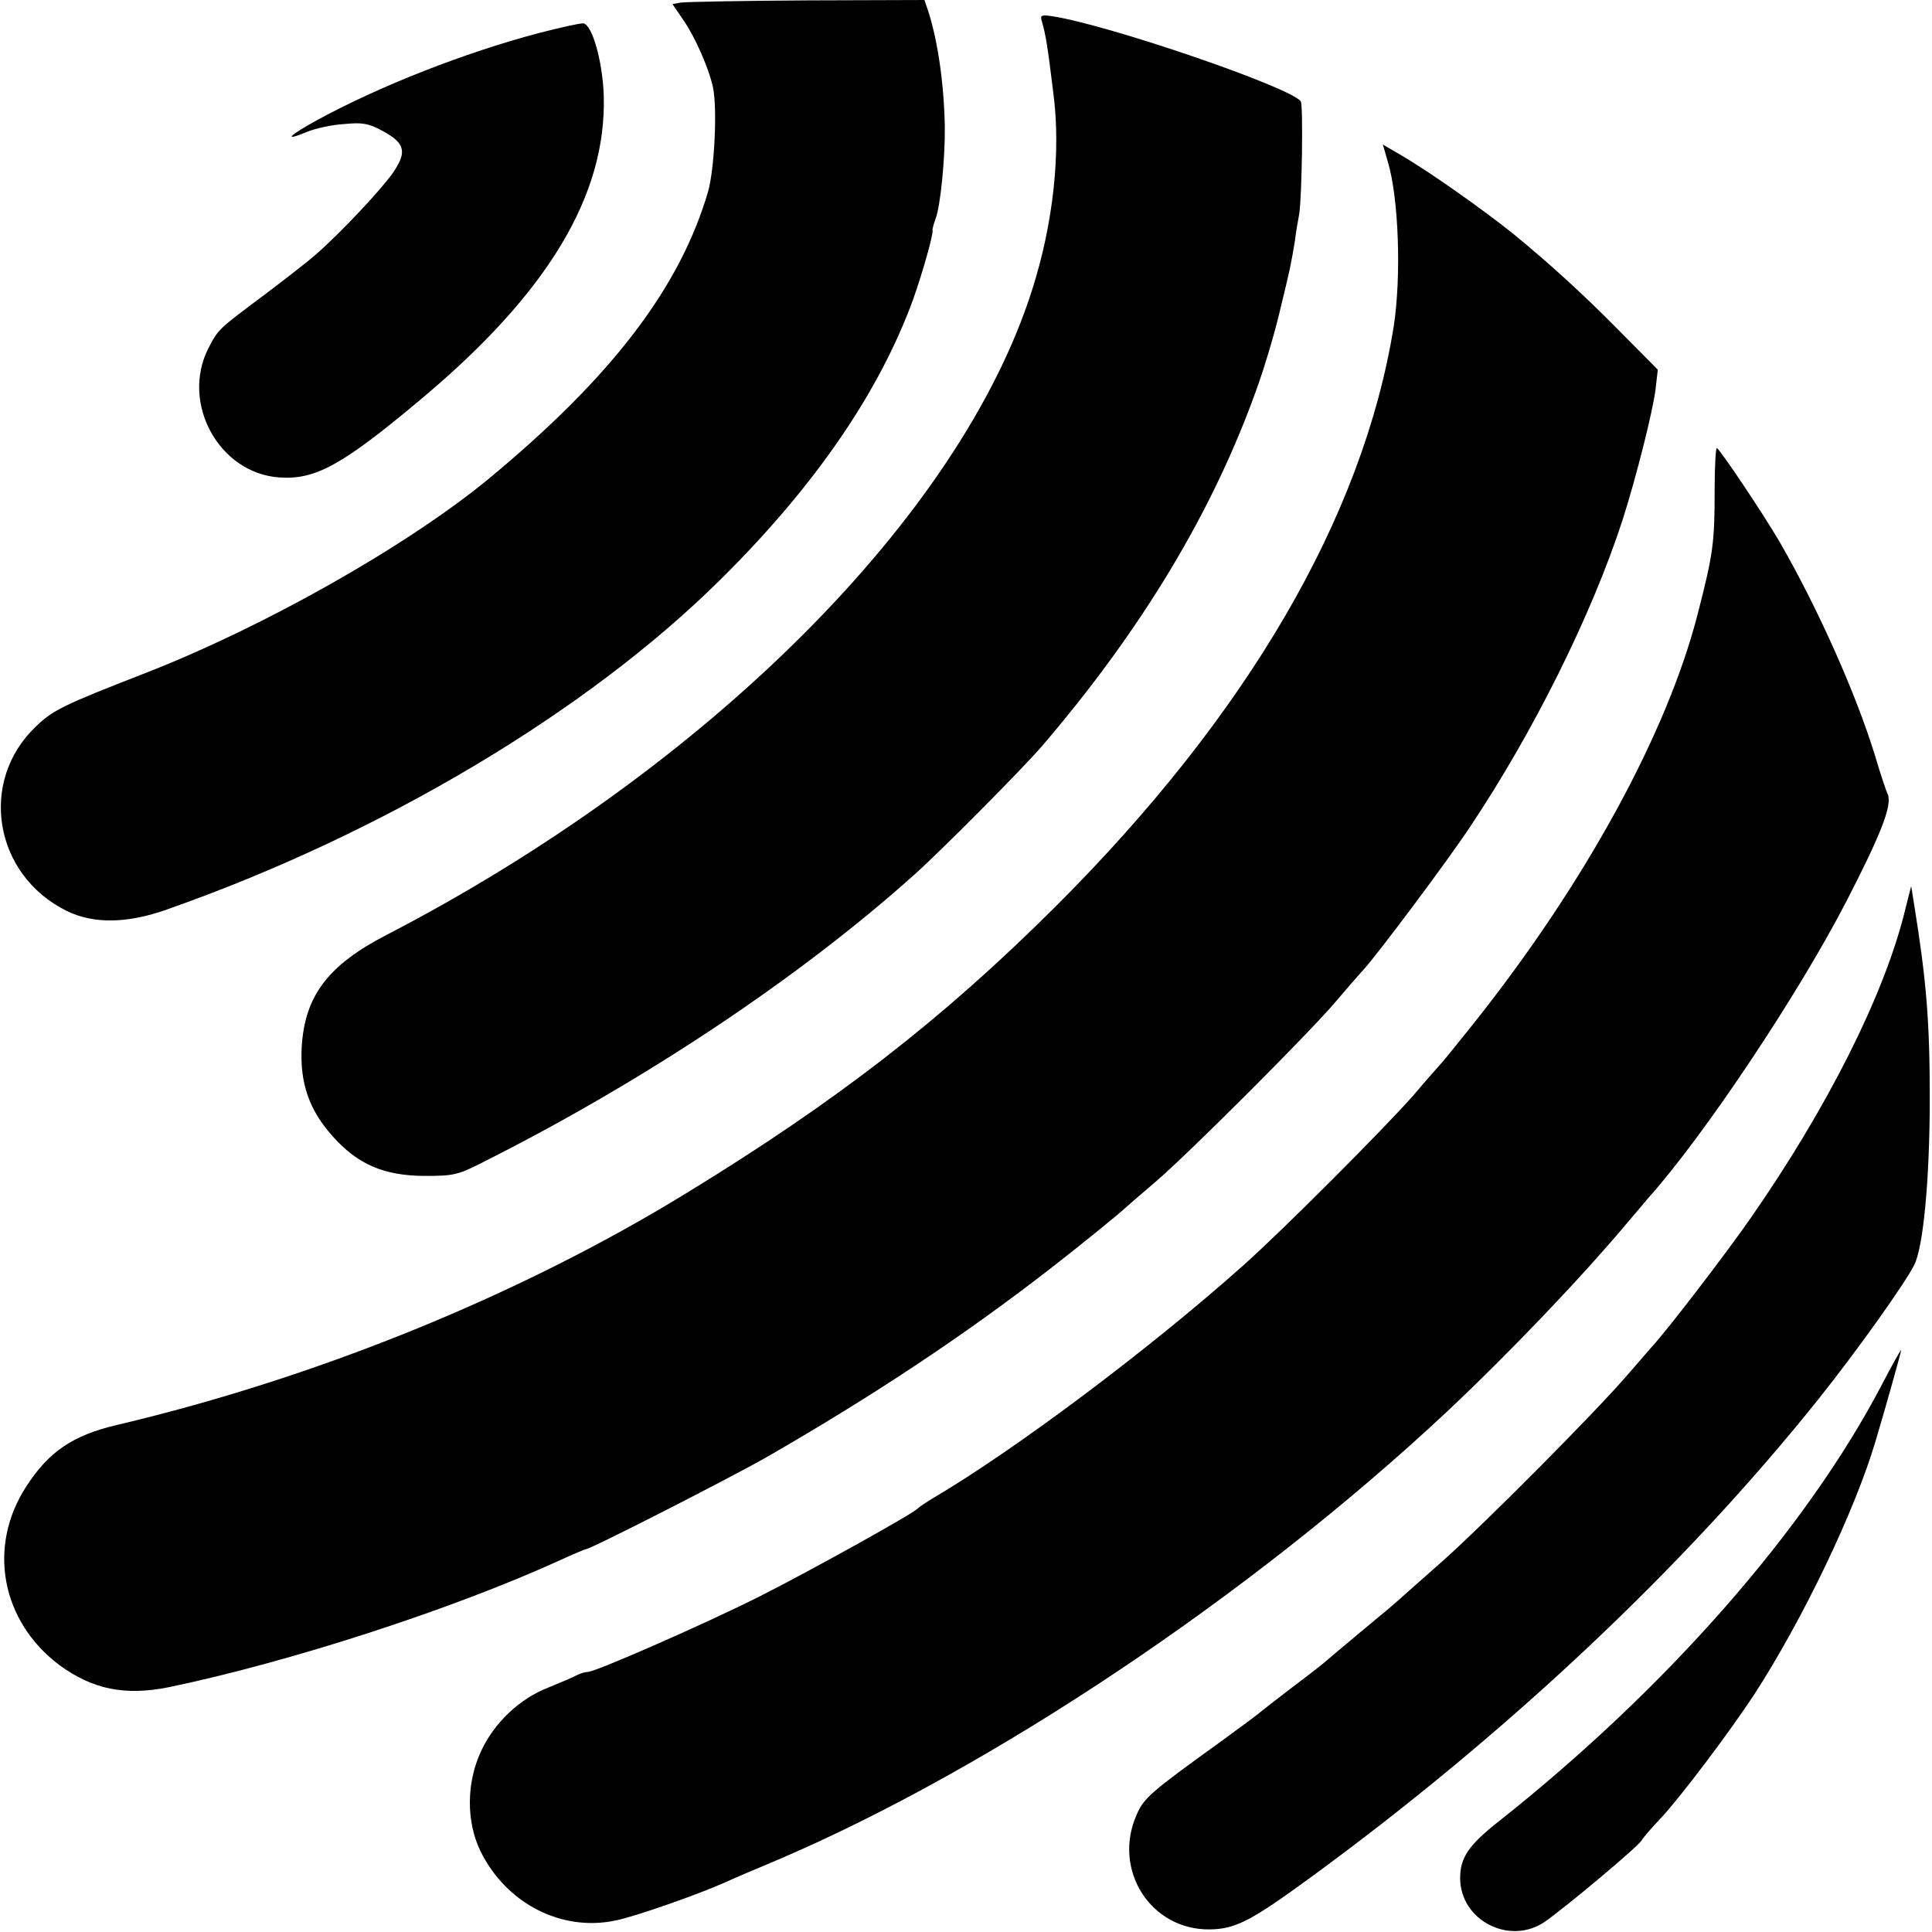
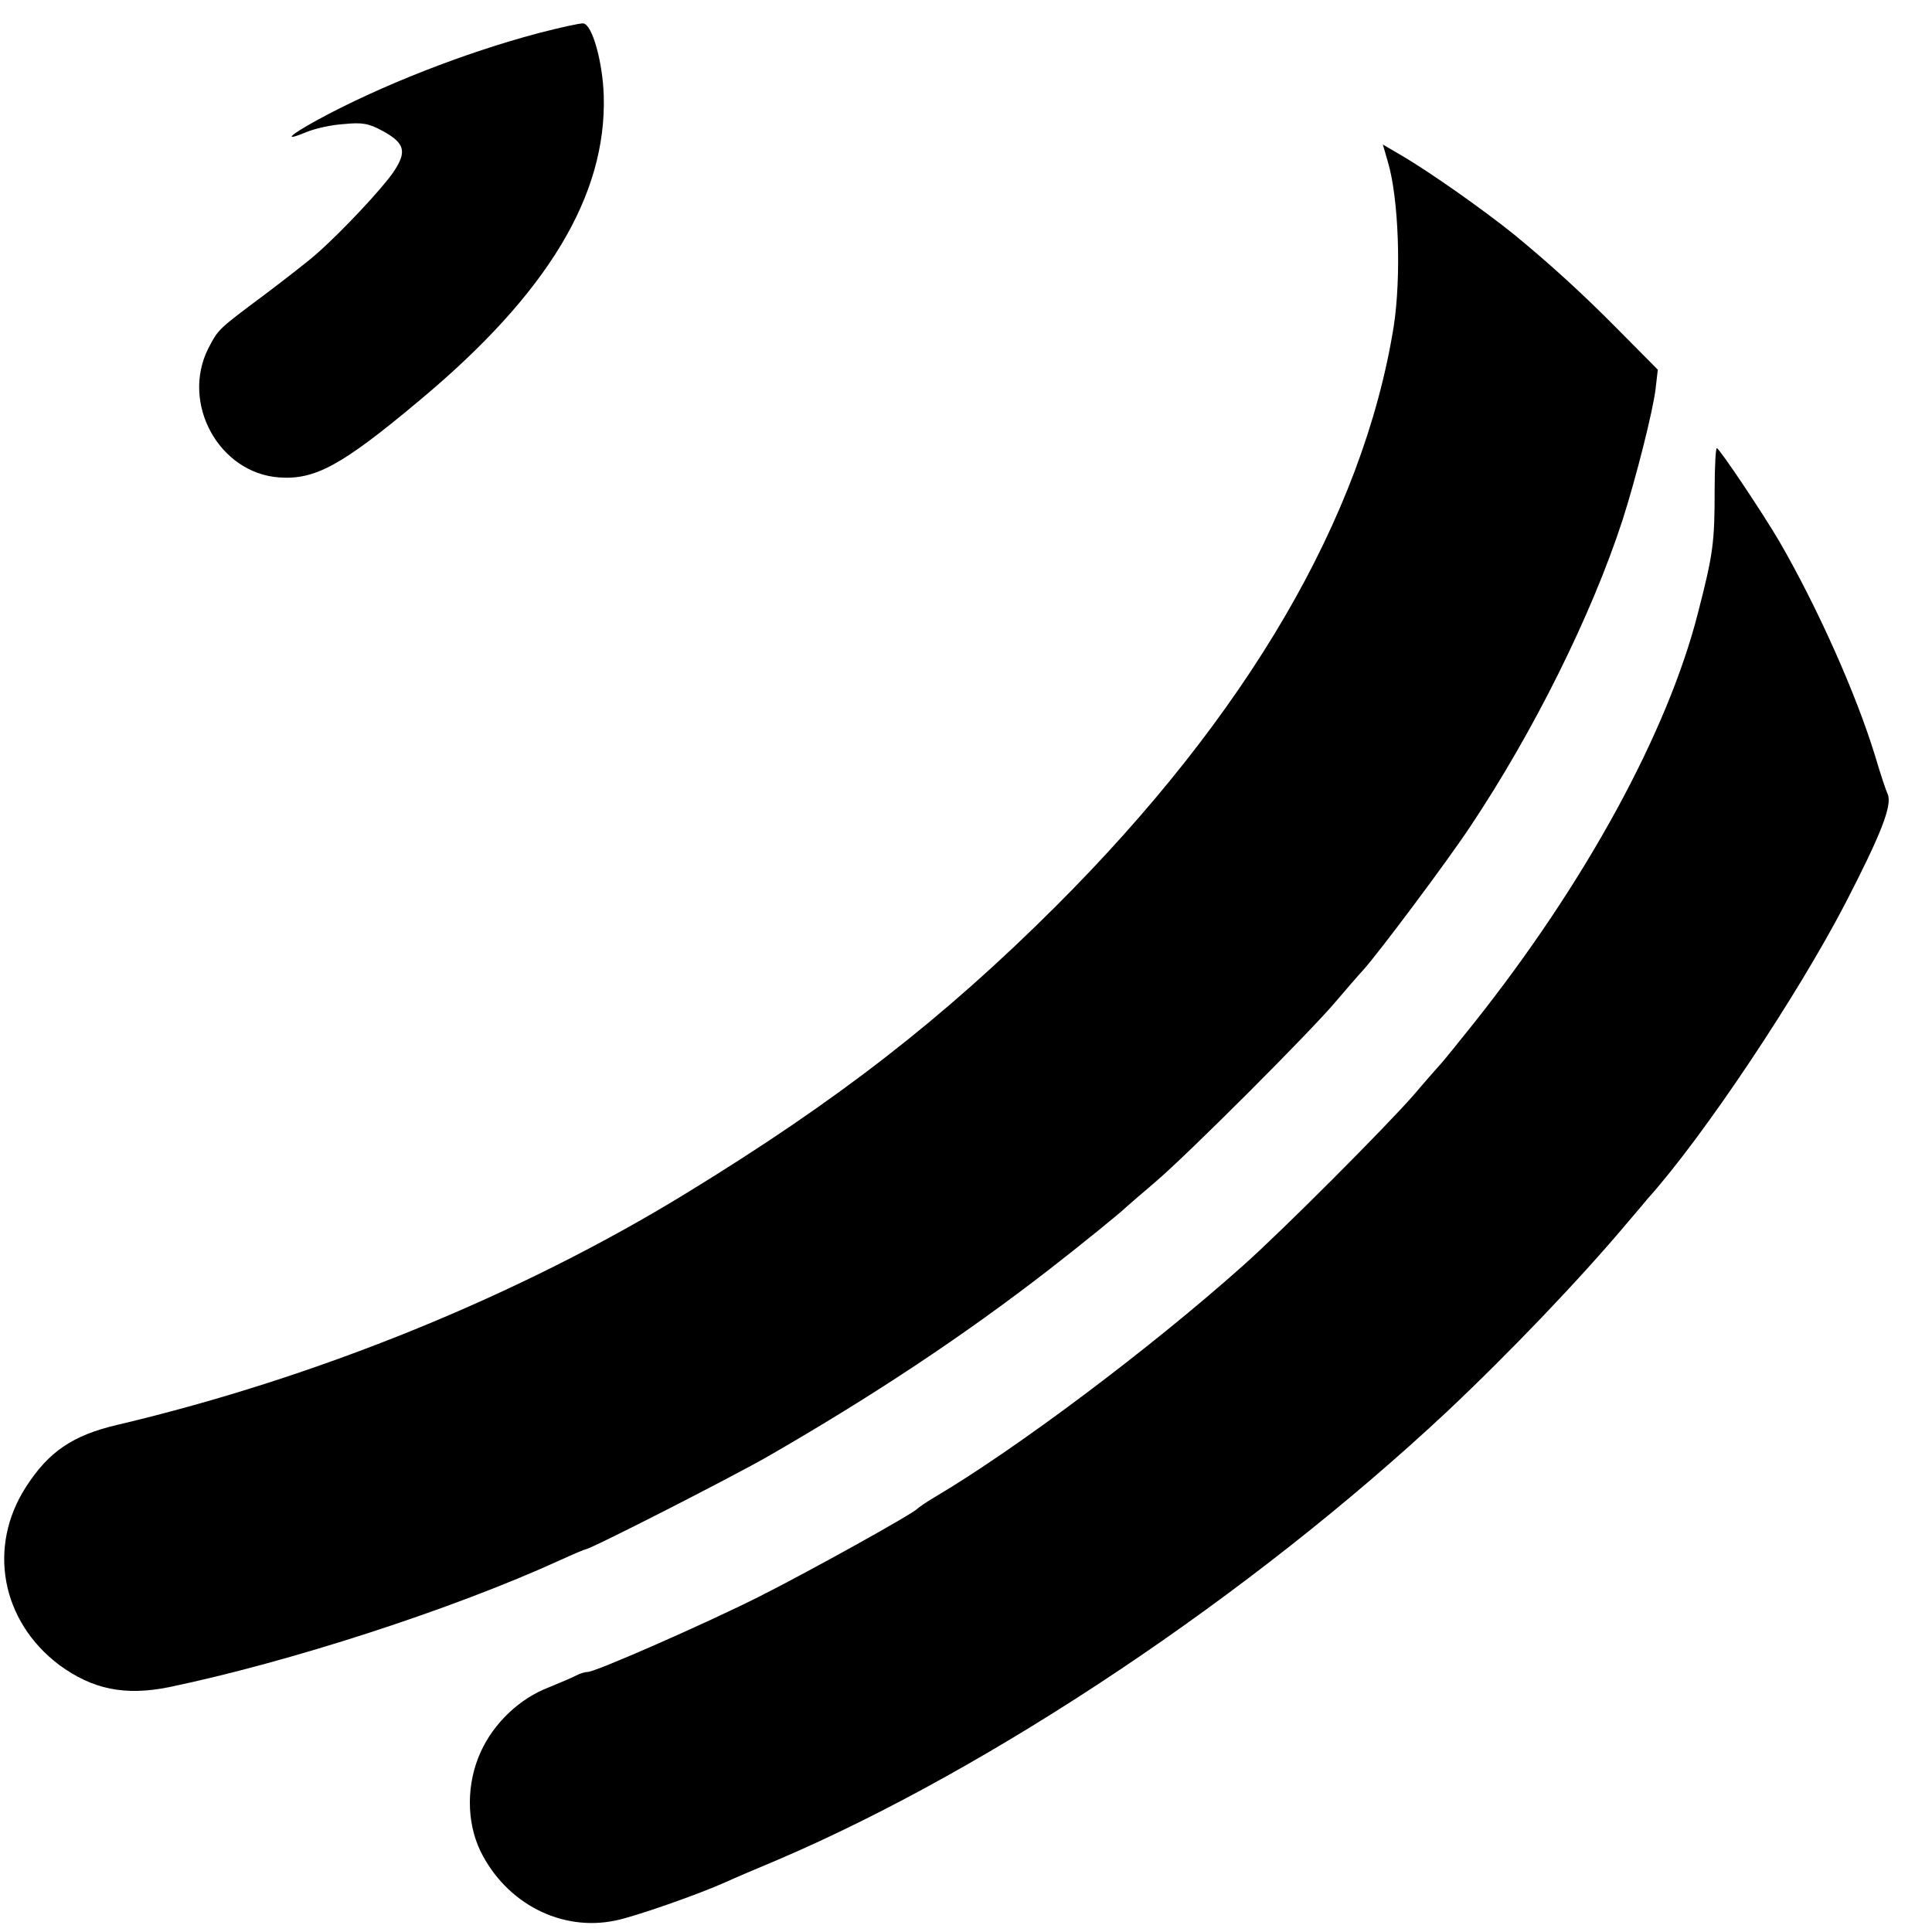
<svg xmlns="http://www.w3.org/2000/svg" version="1.0" width="520pt" height="520pt" viewBox="0 0 520 520" preserveAspectRatio="xMidYMid meet">
  <g transform="translate(0,520) scale(0.1,-0.1)" fill="#000000" stroke="none">
-     <path d="M1832 5193 l-22 -4 30 -44 c31 -45 68 -129 79 -180 12 -58 4 -219 -13 -280 -76 -260 -260 -500 -591 -774 -220 -181 -607 -400 -930 -525 -213 -83 -242 -97 -287 -140 -157 -148 -115 -401 82 -498 72 -35 162 -34 269 4 578 203 1131 532 1490 888 254 251 428 505 519 755 26 74 54 173 52 185 -1 3 3 17 8 31 13 32 26 164 25 247 -2 113 -18 228 -44 310 l-11 32 -316 -1 c-175 -1 -327 -4 -340 -6z" />
-     <path d="M2804 5143 c10 -33 16 -69 31 -193 21 -158 0 -352 -57 -530 -193 -609 -874 -1289 -1737 -1736 -159 -82 -221 -165 -229 -303 -5 -96 20 -169 84 -240 67 -75 137 -105 245 -106 81 0 91 2 165 40 429 216 846 494 1154 770 73 65 291 285 343 345 271 316 463 636 580 965 20 55 48 149 62 209 29 119 29 121 40 186 3 25 9 59 12 75 7 45 11 292 4 302 -24 37 -514 205 -667 229 -31 5 -35 3 -30 -13z" />
    <path d="M1450 5111 c-200 -53 -427 -142 -596 -234 -78 -43 -93 -59 -28 -32 22 9 66 19 99 21 50 5 67 2 104 -18 61 -33 67 -56 30 -111 -29 -43 -140 -162 -209 -222 -19 -17 -82 -66 -139 -109 -126 -94 -123 -92 -150 -143 -75 -148 28 -336 190 -348 97 -7 169 32 379 208 344 287 503 551 495 820 -3 91 -31 191 -55 194 -8 1 -62 -11 -120 -26z" />
    <path d="M3735 4766 c30 -99 37 -311 16 -446 -83 -513 -395 -1046 -910 -1560 -303 -302 -586 -522 -993 -771 -448 -275 -994 -497 -1532 -624 -120 -28 -185 -72 -246 -167 -104 -161 -67 -361 89 -479 90 -66 177 -84 296 -60 322 67 762 209 1053 342 35 16 66 29 68 29 13 0 389 192 489 249 283 163 528 325 760 505 80 62 191 152 205 166 3 3 39 34 80 69 90 77 415 402 485 485 28 33 61 71 74 85 40 44 225 291 288 386 171 256 327 570 410 825 36 112 82 294 89 353 l6 52 -111 112 c-94 95 -180 173 -276 252 -82 66 -229 170 -307 215 l-46 27 13 -45z" />
    <path d="M4615 3882 c0 -143 -4 -173 -45 -332 -82 -322 -304 -728 -604 -1105 -39 -49 -78 -97 -86 -106 -8 -9 -42 -47 -74 -85 -75 -86 -354 -366 -461 -461 -250 -223 -610 -493 -830 -623 -22 -13 -42 -27 -45 -30 -10 -13 -293 -170 -426 -237 -143 -72 -441 -203 -462 -203 -7 0 -20 -4 -30 -9 -9 -5 -44 -20 -76 -33 -78 -30 -147 -96 -182 -173 -39 -85 -39 -188 -1 -267 69 -141 218 -218 364 -187 51 10 225 71 298 104 17 8 80 35 140 60 577 247 1272 712 1799 1205 169 159 361 360 486 509 25 29 50 59 55 65 150 167 404 548 533 797 95 184 125 261 113 291 -6 13 -21 59 -34 103 -51 167 -155 400 -258 578 -44 75 -157 244 -168 251 -3 2 -6 -48 -6 -112z" />
-     <path d="M5135 2780 c-5 -19 -9 -37 -10 -40 -57 -224 -207 -522 -412 -817 -68 -98 -230 -309 -268 -349 -5 -6 -35 -40 -65 -75 -85 -99 -388 -404 -501 -504 -56 -49 -107 -95 -113 -100 -6 -6 -51 -44 -101 -85 -49 -41 -92 -77 -95 -80 -3 -3 -43 -35 -90 -70 -47 -36 -87 -67 -90 -70 -3 -3 -50 -38 -105 -78 -190 -137 -206 -151 -226 -197 -65 -148 38 -310 197 -308 69 1 110 22 269 138 531 388 1009 838 1370 1290 100 125 232 310 257 360 25 49 42 234 42 450 0 205 -9 316 -42 520 l-8 50 -9 -35z" />
-     <path d="M5065 1473 c-204 -390 -581 -819 -1032 -1176 -80 -63 -103 -97 -103 -152 0 -113 132 -182 227 -118 54 37 251 202 261 219 4 7 26 33 48 56 56 59 189 236 256 338 130 201 270 492 326 681 29 97 70 244 69 245 -1 2 -25 -41 -52 -93z" />
  </g>
</svg>